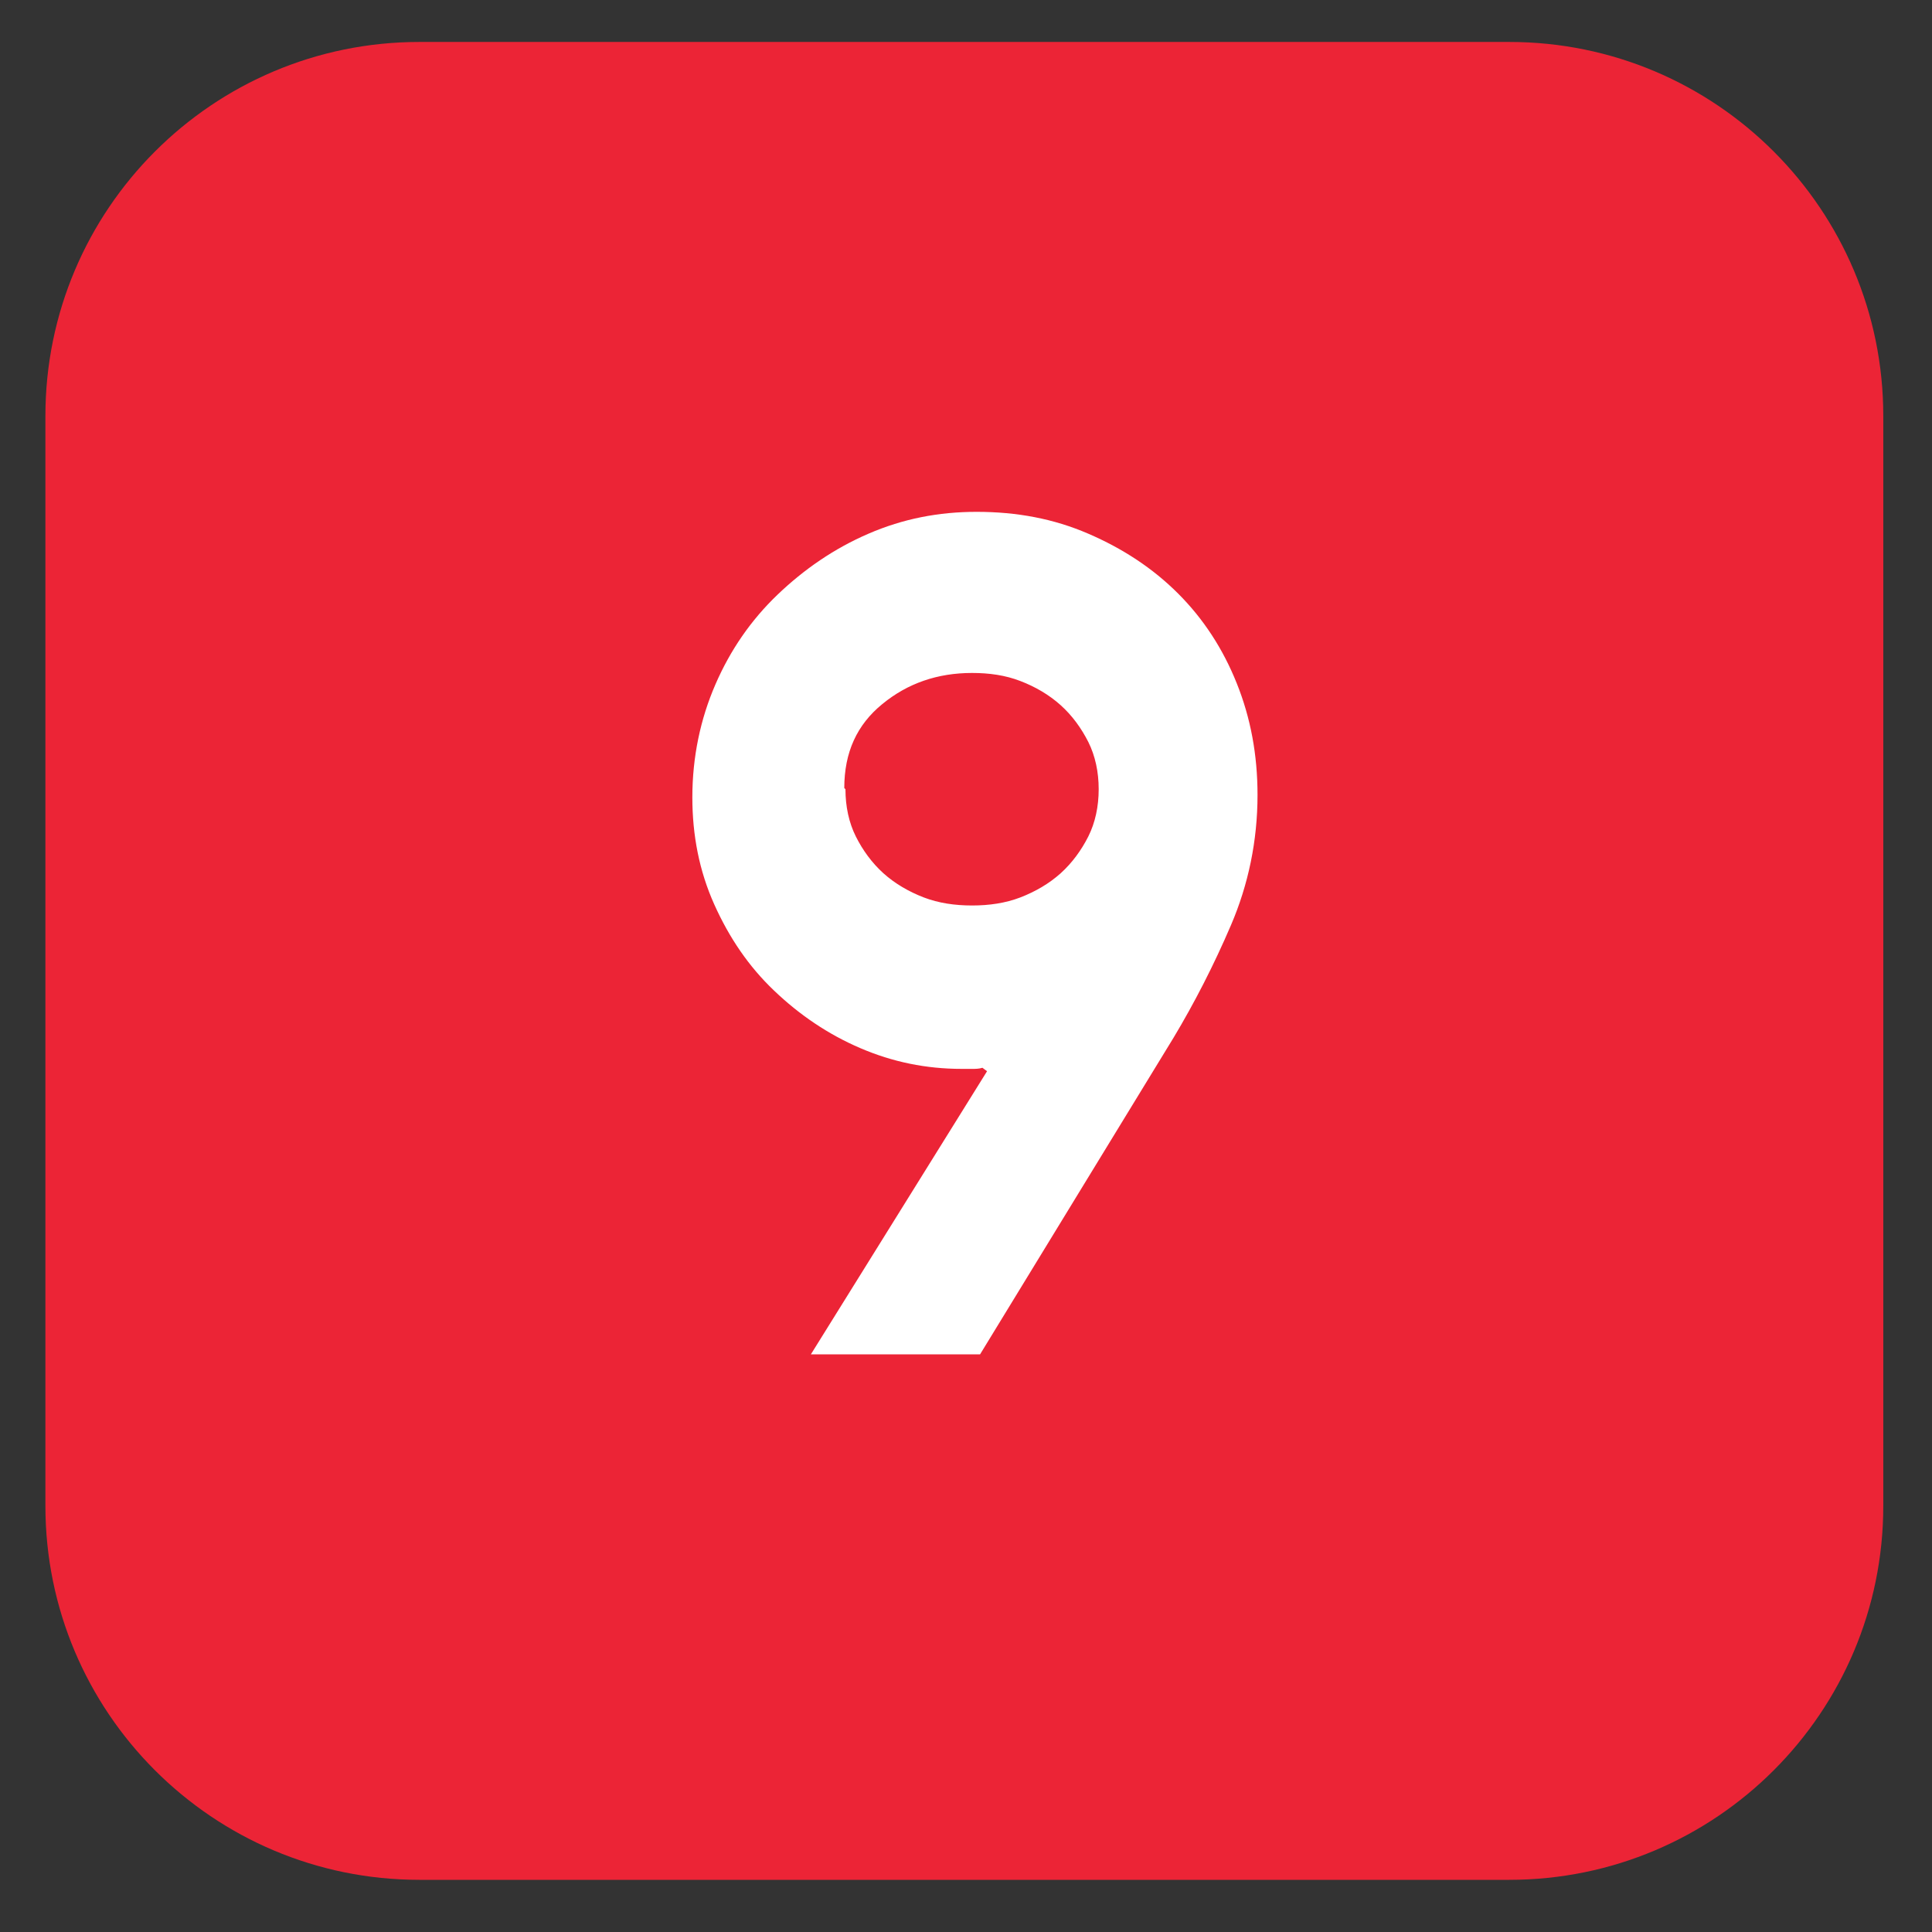
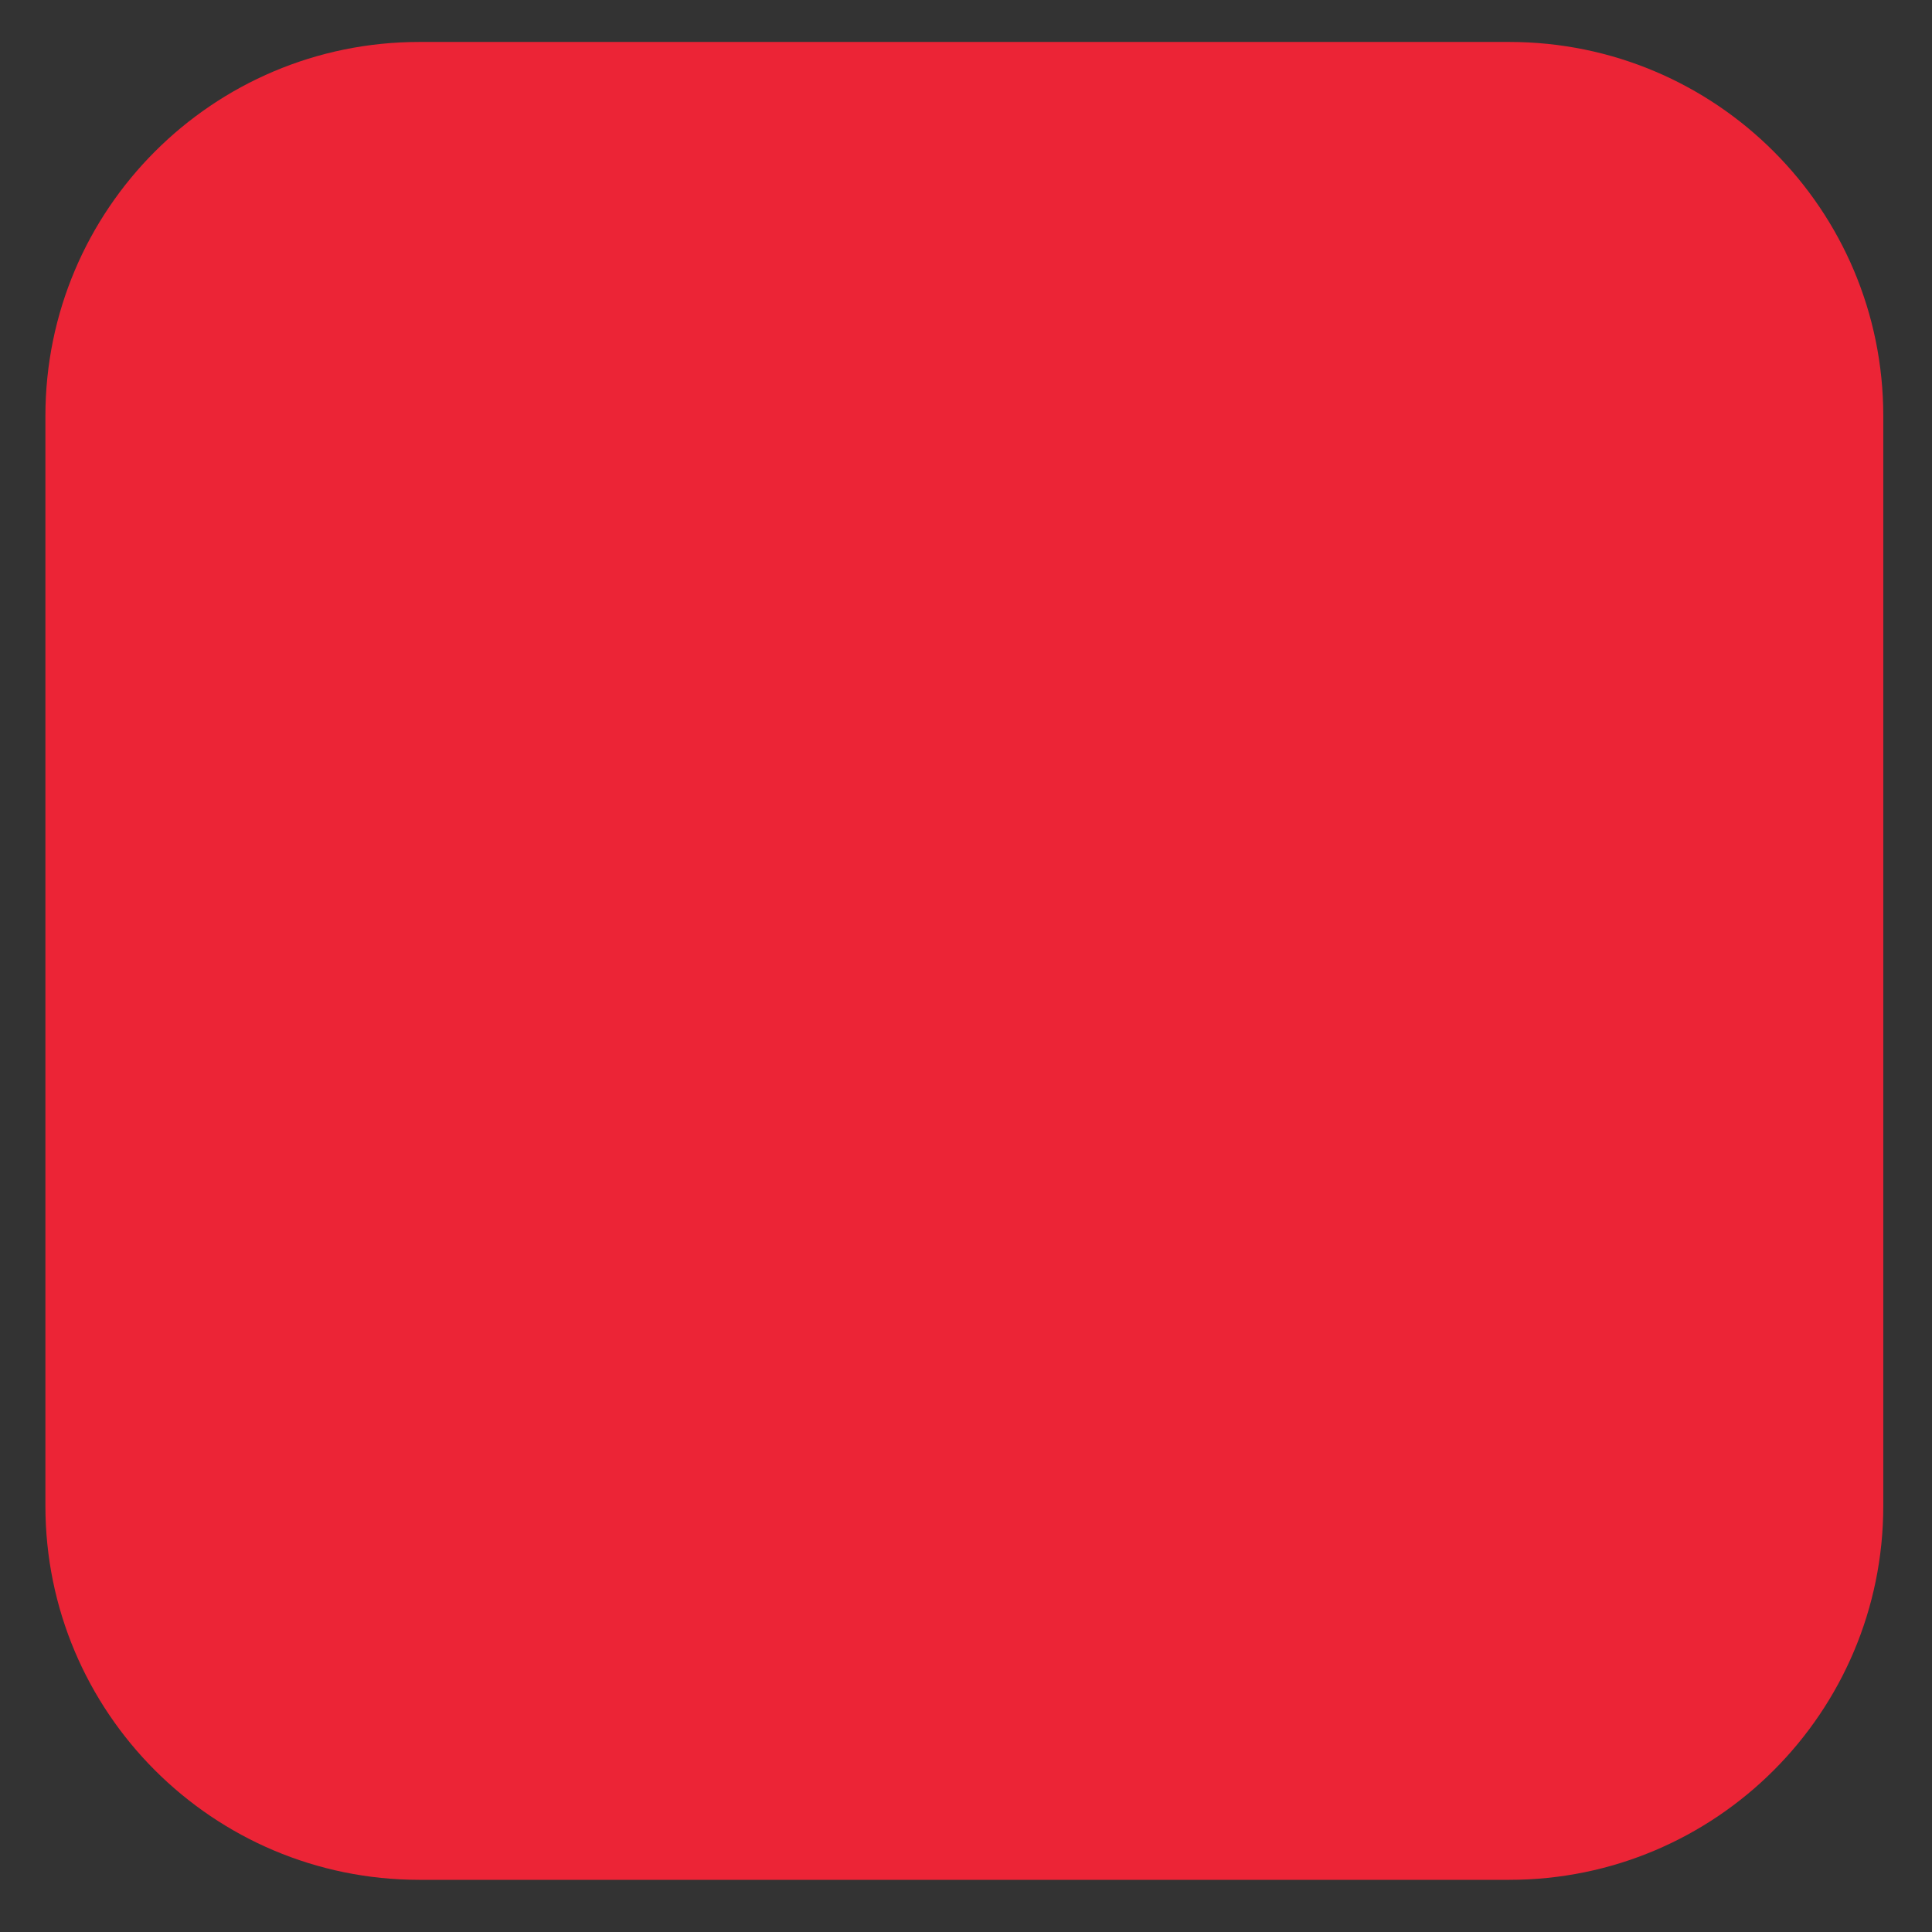
<svg xmlns="http://www.w3.org/2000/svg" width="28" height="28" viewBox="0 0 28 28" fill="none">
  <rect x="0" y="0" width="28" height="28" fill="#333333" stroke="none" />
  <path d="M0.658 21.824C0.658 24.817 3.085 27.244 6.078 27.244H21.873C24.867 27.244 27.294 24.817 27.294 21.824V6.029C27.294 3.035 24.867 0.608 21.873 0.608H6.078C3.085 0.608 0.658 3.035 0.658 6.029V21.824Z" fill="#EC2436" />
-   <path d="M14.305 15.525L14.238 15.475C14.188 15.491 14.138 15.491 14.088 15.491H13.938C13.42 15.491 12.937 15.391 12.47 15.191C12.002 14.991 11.585 14.707 11.219 14.357C10.851 14.007 10.568 13.59 10.351 13.106C10.134 12.622 10.034 12.105 10.034 11.555C10.034 10.971 10.151 10.42 10.368 9.92C10.585 9.419 10.885 8.986 11.268 8.619C11.652 8.252 12.086 7.951 12.586 7.735C13.087 7.518 13.604 7.418 14.154 7.418C14.738 7.418 15.272 7.518 15.773 7.735C16.273 7.951 16.707 8.235 17.074 8.602C17.441 8.969 17.724 9.403 17.924 9.903C18.125 10.404 18.225 10.937 18.225 11.521C18.225 12.188 18.091 12.822 17.841 13.406C17.591 13.99 17.307 14.541 17.007 15.041L14.204 19.628H11.752L14.305 15.525ZM12.236 11.421L12.253 11.438C12.253 11.688 12.303 11.922 12.403 12.122C12.503 12.322 12.636 12.505 12.803 12.656C12.97 12.806 13.17 12.922 13.387 13.006C13.604 13.089 13.838 13.123 14.088 13.123C14.338 13.123 14.571 13.089 14.788 13.006C15.005 12.922 15.205 12.806 15.372 12.656C15.539 12.505 15.672 12.322 15.773 12.122C15.873 11.922 15.923 11.688 15.923 11.438C15.923 11.188 15.873 10.954 15.773 10.754C15.672 10.554 15.539 10.37 15.372 10.22C15.205 10.07 15.005 9.953 14.788 9.87C14.571 9.786 14.338 9.753 14.088 9.753C13.587 9.753 13.153 9.903 12.787 10.204C12.419 10.504 12.236 10.904 12.236 11.421Z" fill="white" />
</svg>